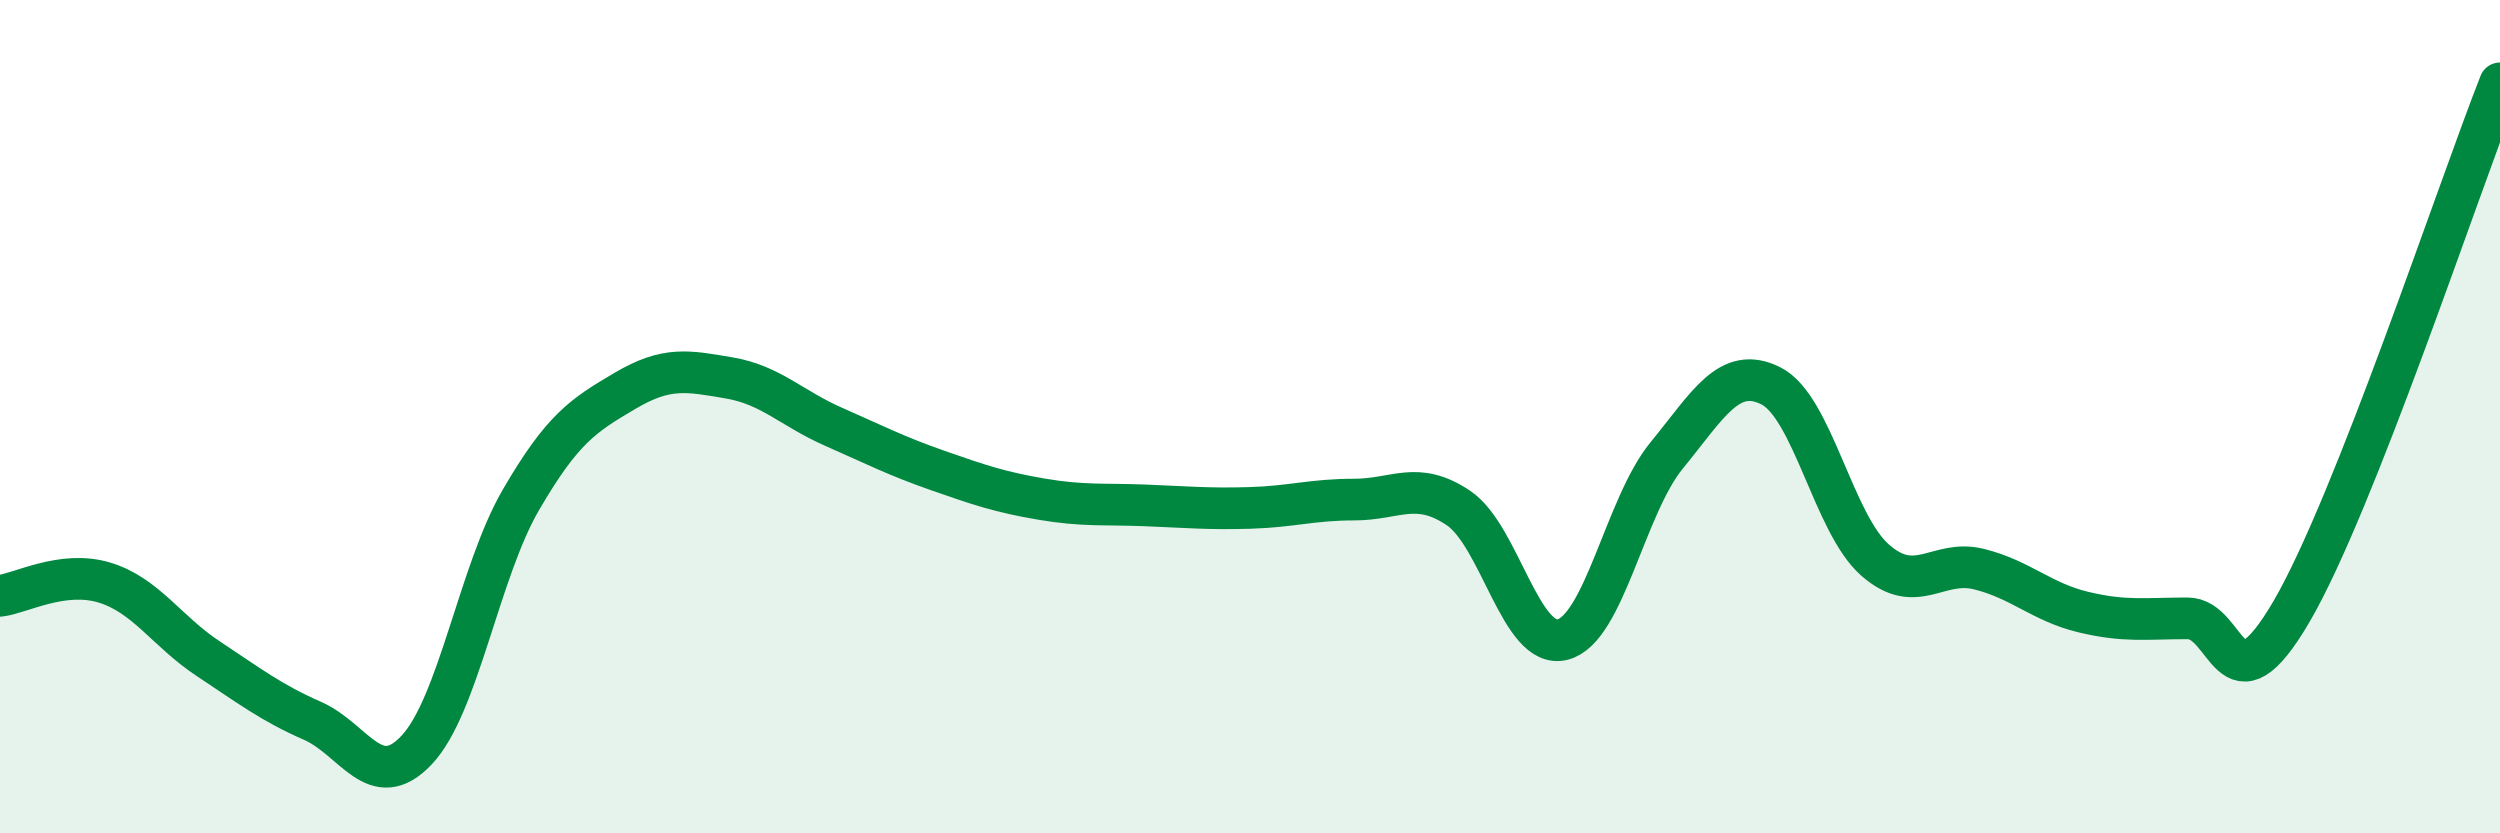
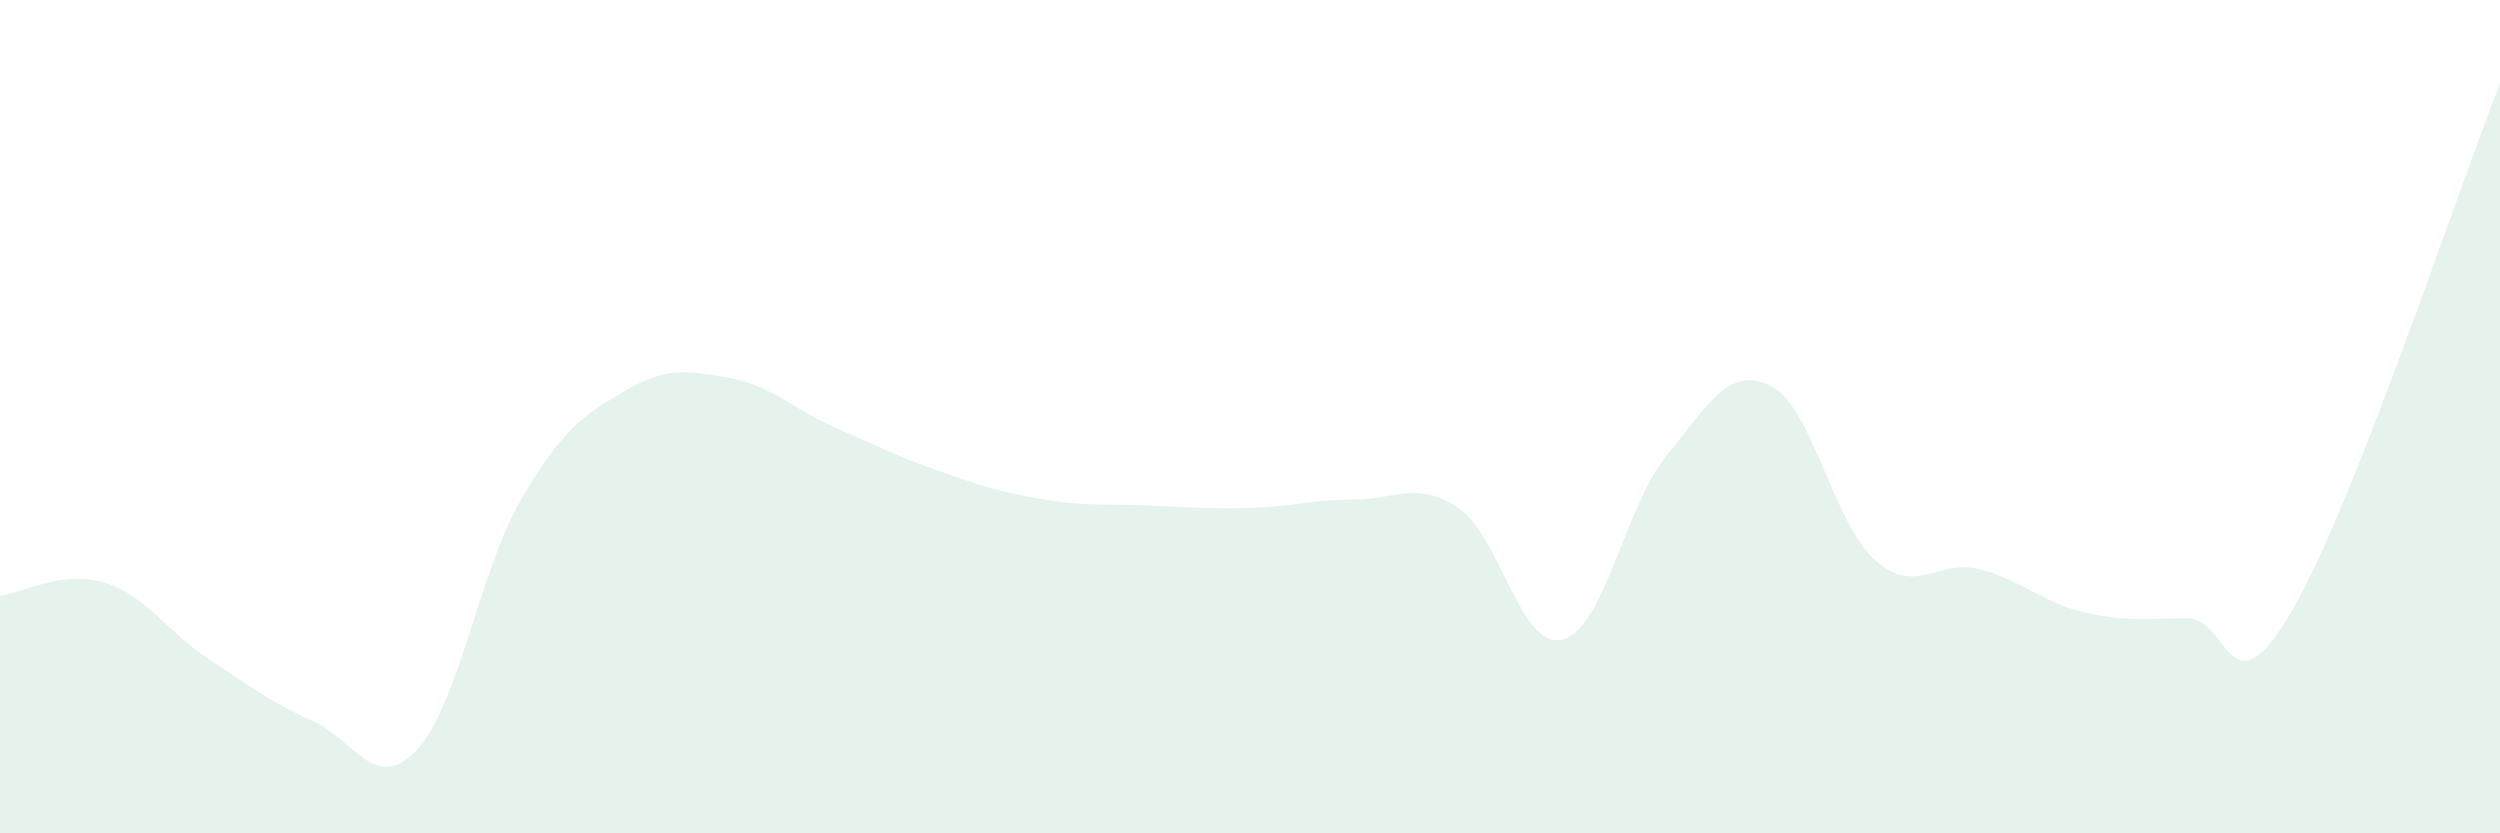
<svg xmlns="http://www.w3.org/2000/svg" width="60" height="20" viewBox="0 0 60 20">
  <path d="M 0,14.3 C 0.5,14.24 1.5,13.68 2.5,13.98 C 3.5,14.28 4,15.15 5,15.81 C 6,16.47 6.5,16.86 7.5,17.3 C 8.5,17.74 9,19.06 10,18 C 11,16.94 11.5,13.72 12.5,12 C 13.5,10.28 14,9.97 15,9.38 C 16,8.79 16.5,8.9 17.5,9.07 C 18.5,9.24 19,9.8 20,10.24 C 21,10.68 21.5,10.94 22.5,11.29 C 23.5,11.64 24,11.81 25,11.98 C 26,12.15 26.5,12.09 27.5,12.13 C 28.5,12.17 29,12.22 30,12.19 C 31,12.16 31.5,11.99 32.5,11.99 C 33.5,11.99 34,11.52 35,12.19 C 36,12.86 36.5,15.6 37.5,15.35 C 38.5,15.1 39,12.15 40,10.93 C 41,9.71 41.5,8.76 42.5,9.26 C 43.5,9.76 44,12.56 45,13.44 C 46,14.32 46.5,13.41 47.5,13.66 C 48.5,13.91 49,14.45 50,14.69 C 51,14.93 51.5,14.84 52.5,14.84 C 53.5,14.84 53.5,17.24 55,14.67 C 56.5,12.1 59,4.53 60,2L60 20L0 20Z" fill="#008740" opacity="0.1" stroke-linecap="round" stroke-linejoin="round" />
-   <path d="M 0,14.3 C 0.5,14.24 1.5,13.68 2.5,13.98 C 3.5,14.28 4,15.15 5,15.81 C 6,16.47 6.5,16.86 7.5,17.3 C 8.5,17.74 9,19.06 10,18 C 11,16.94 11.5,13.72 12.5,12 C 13.5,10.28 14,9.97 15,9.38 C 16,8.79 16.5,8.9 17.5,9.07 C 18.5,9.24 19,9.8 20,10.24 C 21,10.68 21.5,10.94 22.5,11.29 C 23.5,11.64 24,11.81 25,11.98 C 26,12.15 26.5,12.09 27.5,12.13 C 28.5,12.17 29,12.22 30,12.19 C 31,12.16 31.5,11.99 32.5,11.99 C 33.5,11.99 34,11.52 35,12.19 C 36,12.86 36.5,15.6 37.5,15.35 C 38.5,15.1 39,12.15 40,10.93 C 41,9.71 41.5,8.76 42.5,9.26 C 43.5,9.76 44,12.56 45,13.44 C 46,14.32 46.5,13.41 47.5,13.66 C 48.5,13.91 49,14.45 50,14.69 C 51,14.93 51.5,14.84 52.5,14.84 C 53.5,14.84 53.5,17.24 55,14.67 C 56.5,12.1 59,4.53 60,2" stroke="#008740" stroke-width="1" fill="none" stroke-linecap="round" stroke-linejoin="round" />
</svg>